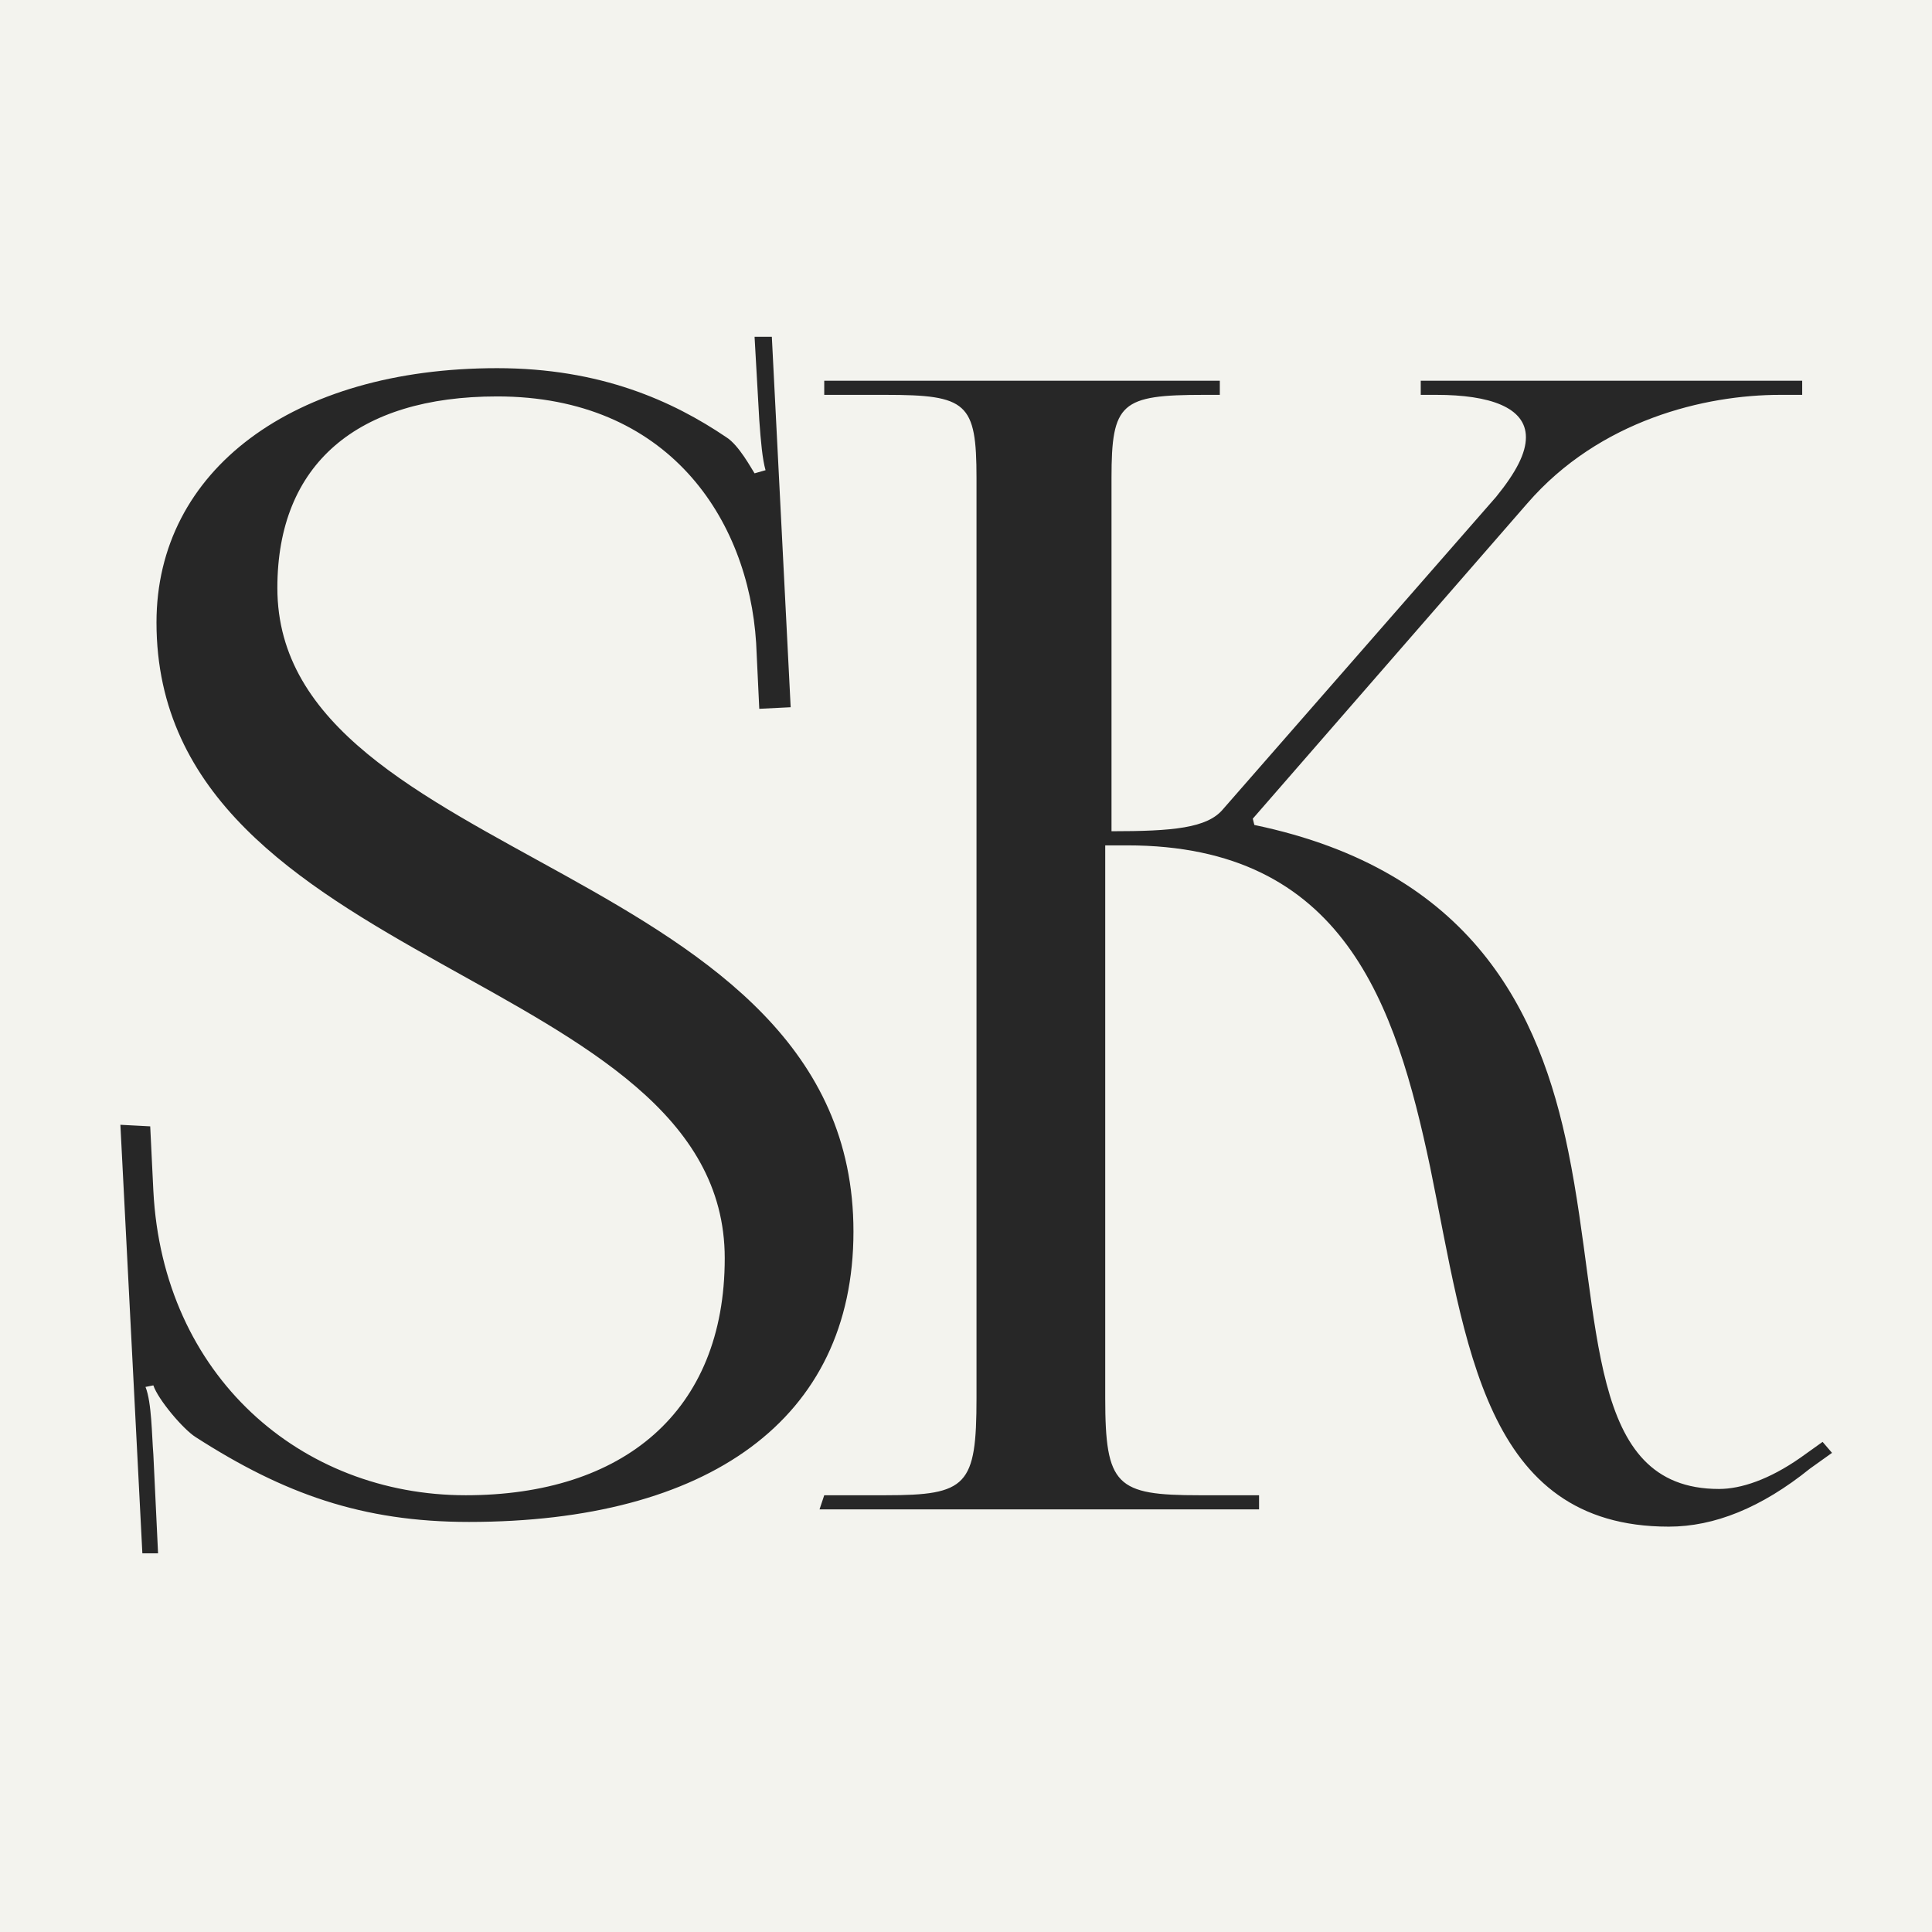
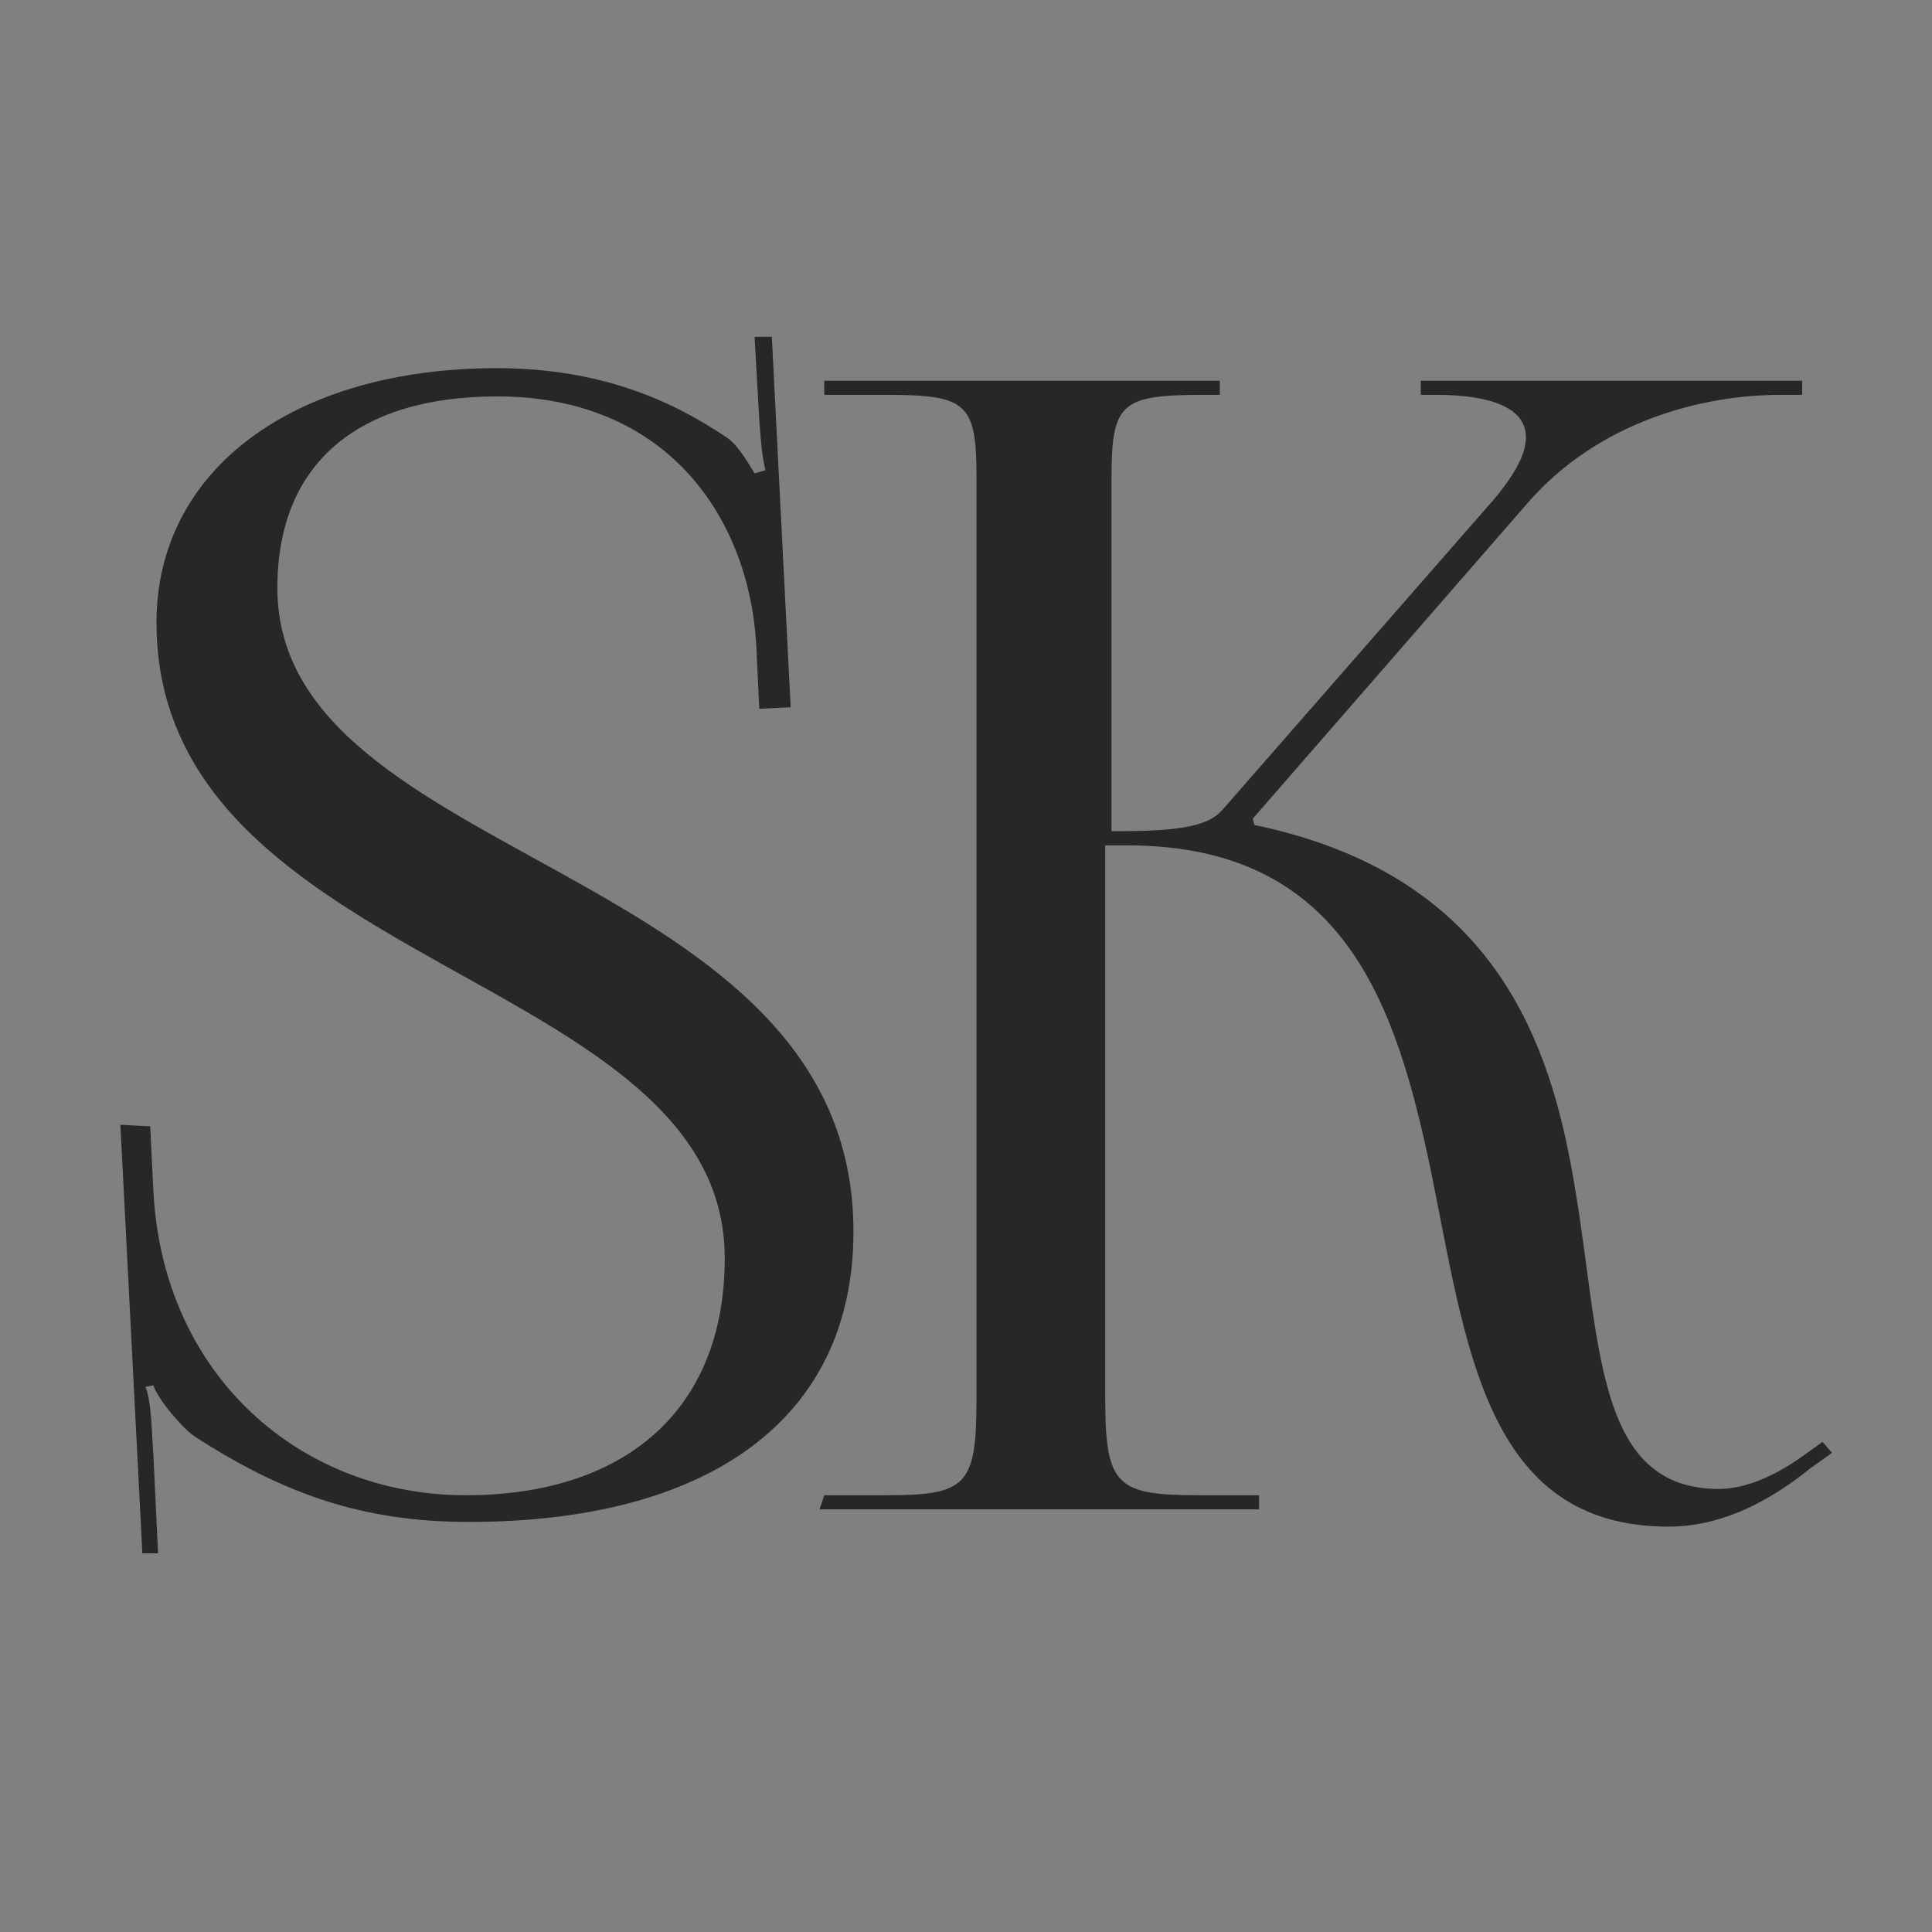
<svg xmlns="http://www.w3.org/2000/svg" width="32" height="32" viewBox="0 0 32 32" fill="none">
  <rect x="0" y="0" width="32" height="32" fill="#808080" stroke="none" />
-   <rect width="32" height="32" fill="#FFFFFA" fill-opacity="0.9" />
  <path d="M1.994 18.63L2.488 18.656L2.54 19.722C2.696 22.79 4.984 24.766 7.714 24.766C10.314 24.766 12.004 23.388 12.004 20.84C12.004 16.082 2.592 16.082 2.592 10.31C2.592 7.788 4.854 6.098 8.234 6.098C9.95 6.098 11.146 6.644 12.03 7.242C12.238 7.372 12.446 7.762 12.498 7.84L12.68 7.788C12.628 7.606 12.602 7.32 12.576 6.956L12.498 5.578H12.784L13.096 11.714L12.576 11.74L12.524 10.648C12.394 8.594 11.068 6.566 8.234 6.566C5.92 6.566 4.594 7.684 4.594 9.738C4.594 14.34 14.136 14.288 14.136 20.398C14.136 23.518 11.718 25.208 7.766 25.208C5.998 25.208 4.698 24.74 3.242 23.804C3.034 23.674 2.618 23.18 2.54 22.946L2.41 22.972C2.514 23.232 2.514 23.778 2.54 24.09L2.618 25.728H2.358L1.994 18.63ZM13.574 25L13.652 24.766H14.666C16.018 24.766 16.174 24.61 16.174 23.154V7.918C16.174 6.67 16.018 6.54 14.666 6.54H13.652V6.306H20.204V6.54H19.944C18.566 6.54 18.41 6.67 18.41 7.918V13.768C19.424 13.768 19.996 13.716 20.256 13.404L24.78 8.23C25.118 7.814 25.274 7.502 25.274 7.242C25.274 6.748 24.676 6.54 23.792 6.54H23.532V6.306H29.85V6.54H29.486C28.238 6.54 26.496 6.956 25.3 8.334L20.75 13.56L20.776 13.664C24.39 14.418 25.508 16.758 25.976 19.072C26.548 21.88 26.262 24.662 28.472 24.662C28.836 24.662 29.304 24.506 29.824 24.142L30.188 23.882L30.344 24.064L29.98 24.324C29.174 24.974 28.394 25.286 27.64 25.286C24.572 25.286 24.286 22.244 23.688 19.332C23.116 16.628 22.258 14.002 18.67 14.002H18.306V23.154C18.306 24.61 18.488 24.766 19.866 24.766H20.854V25H13.574Z" fill="#272727" />
</svg>